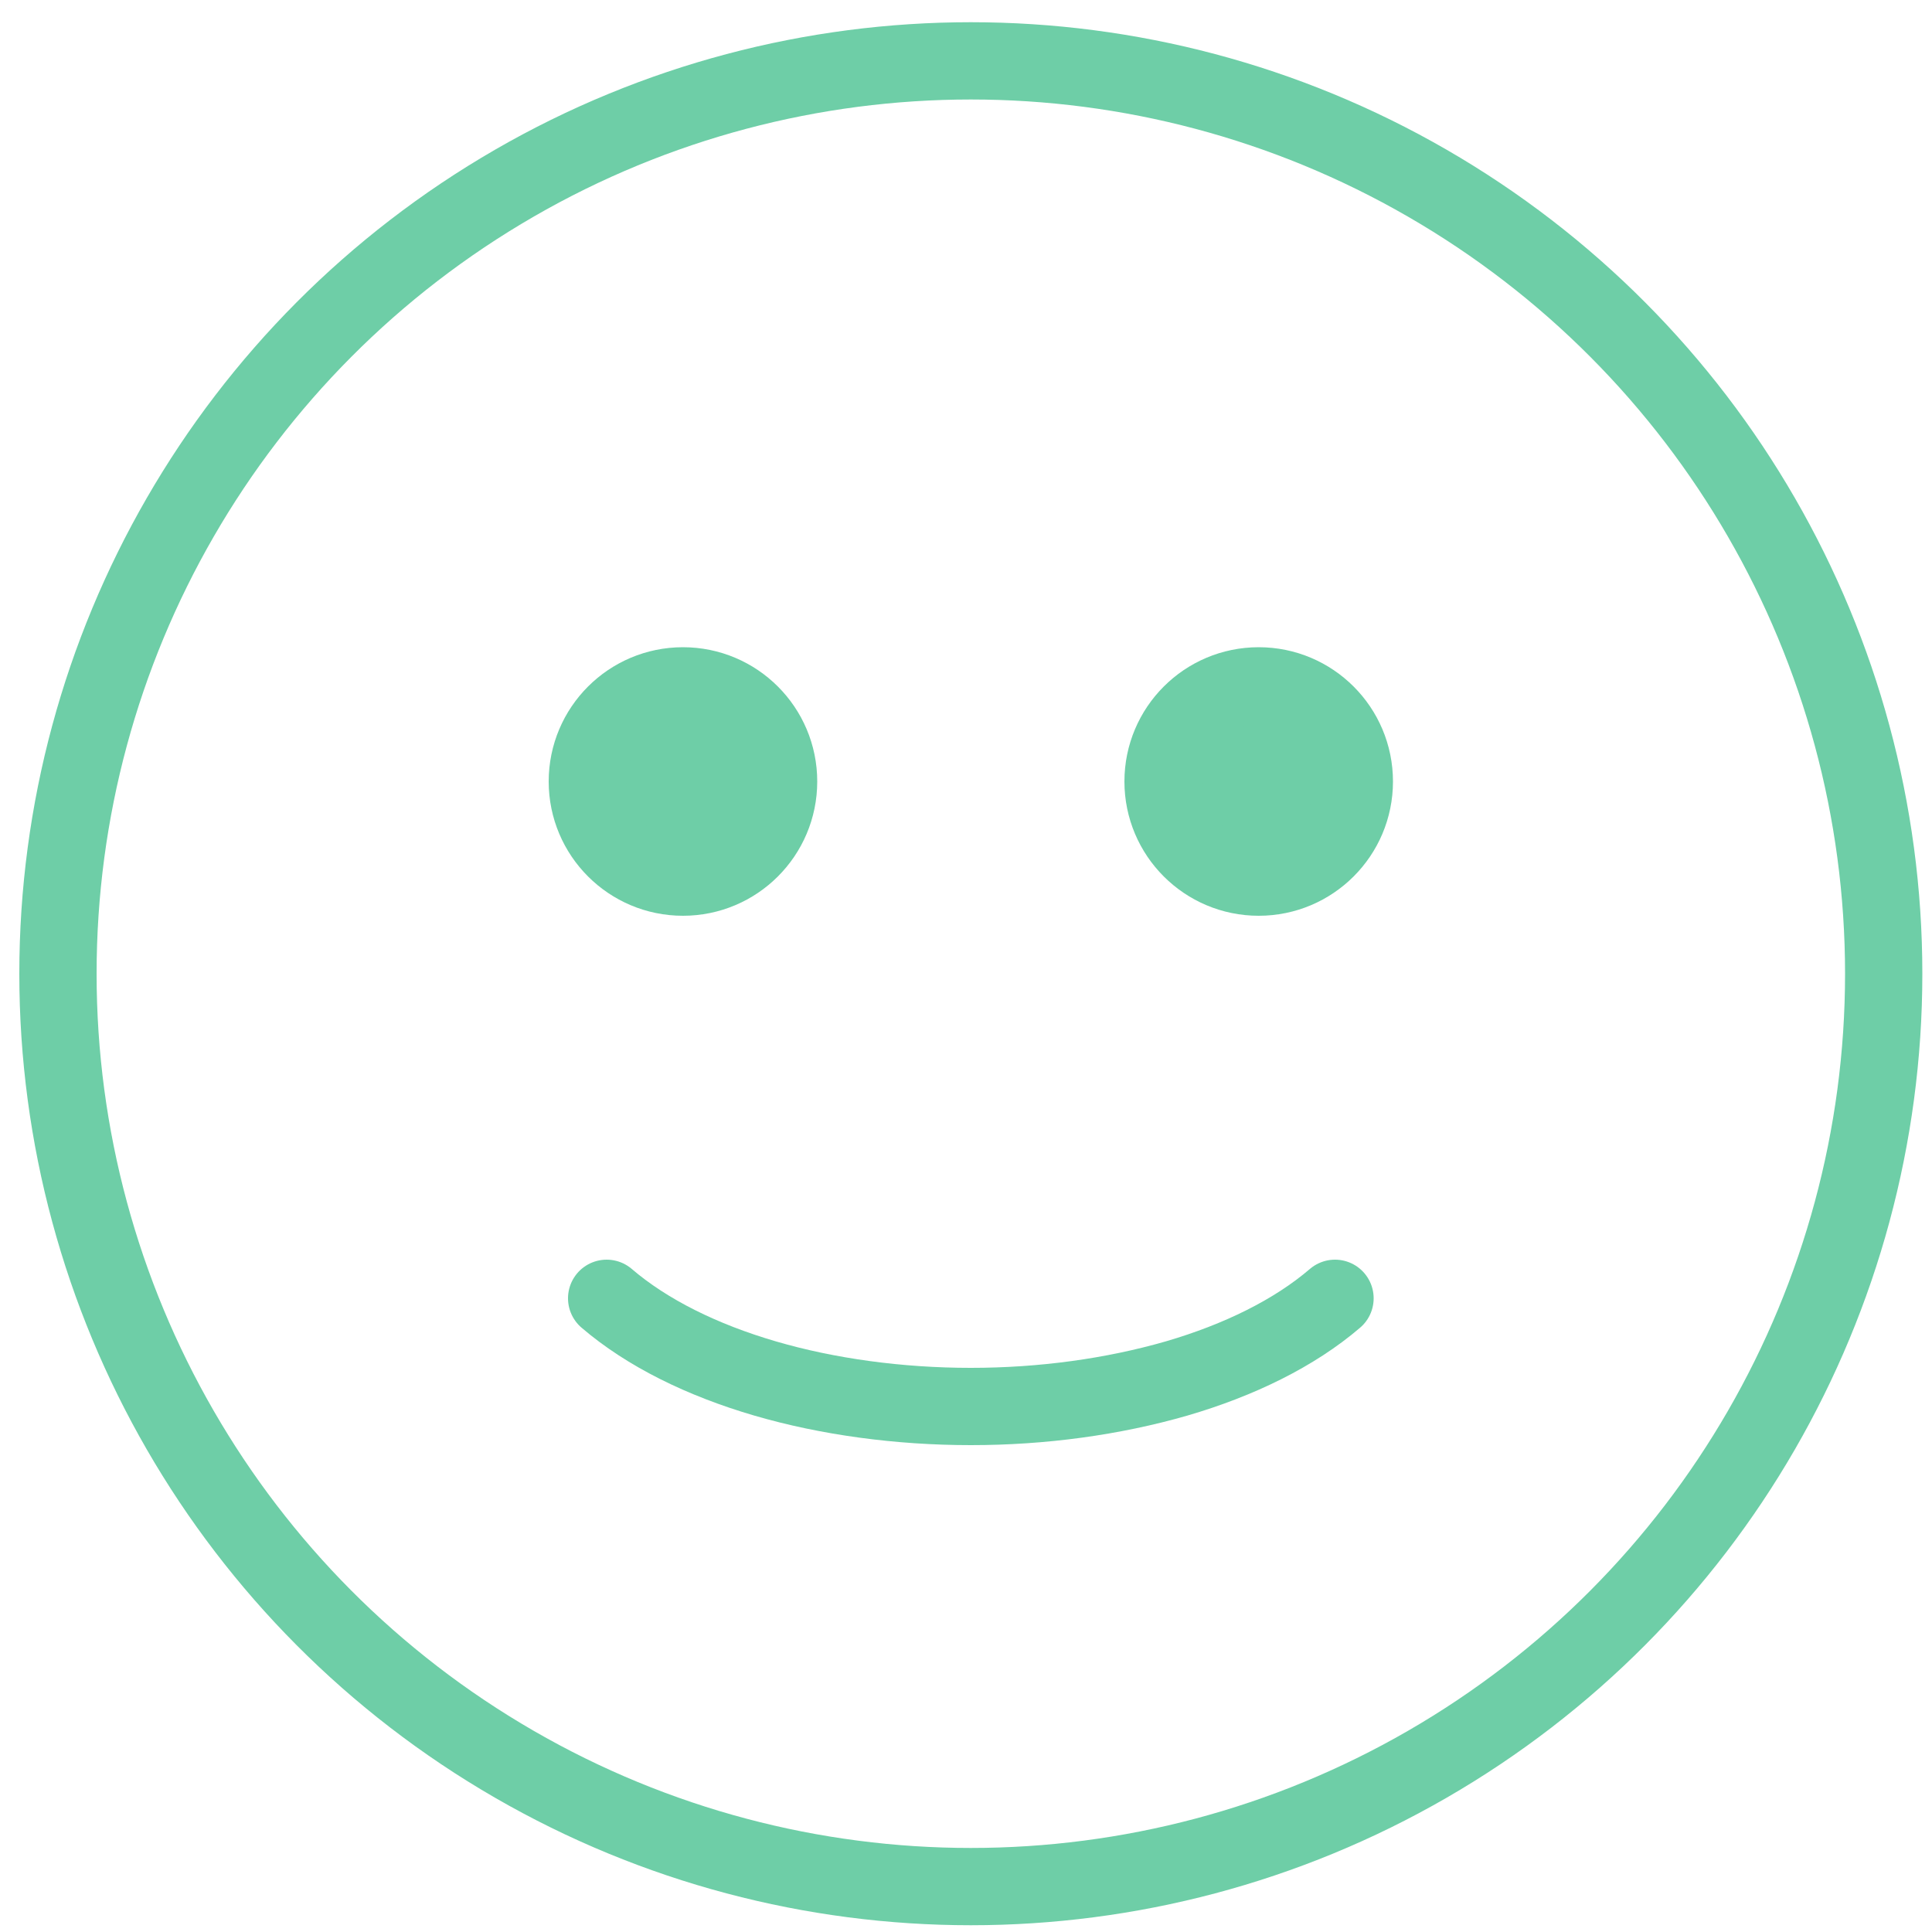
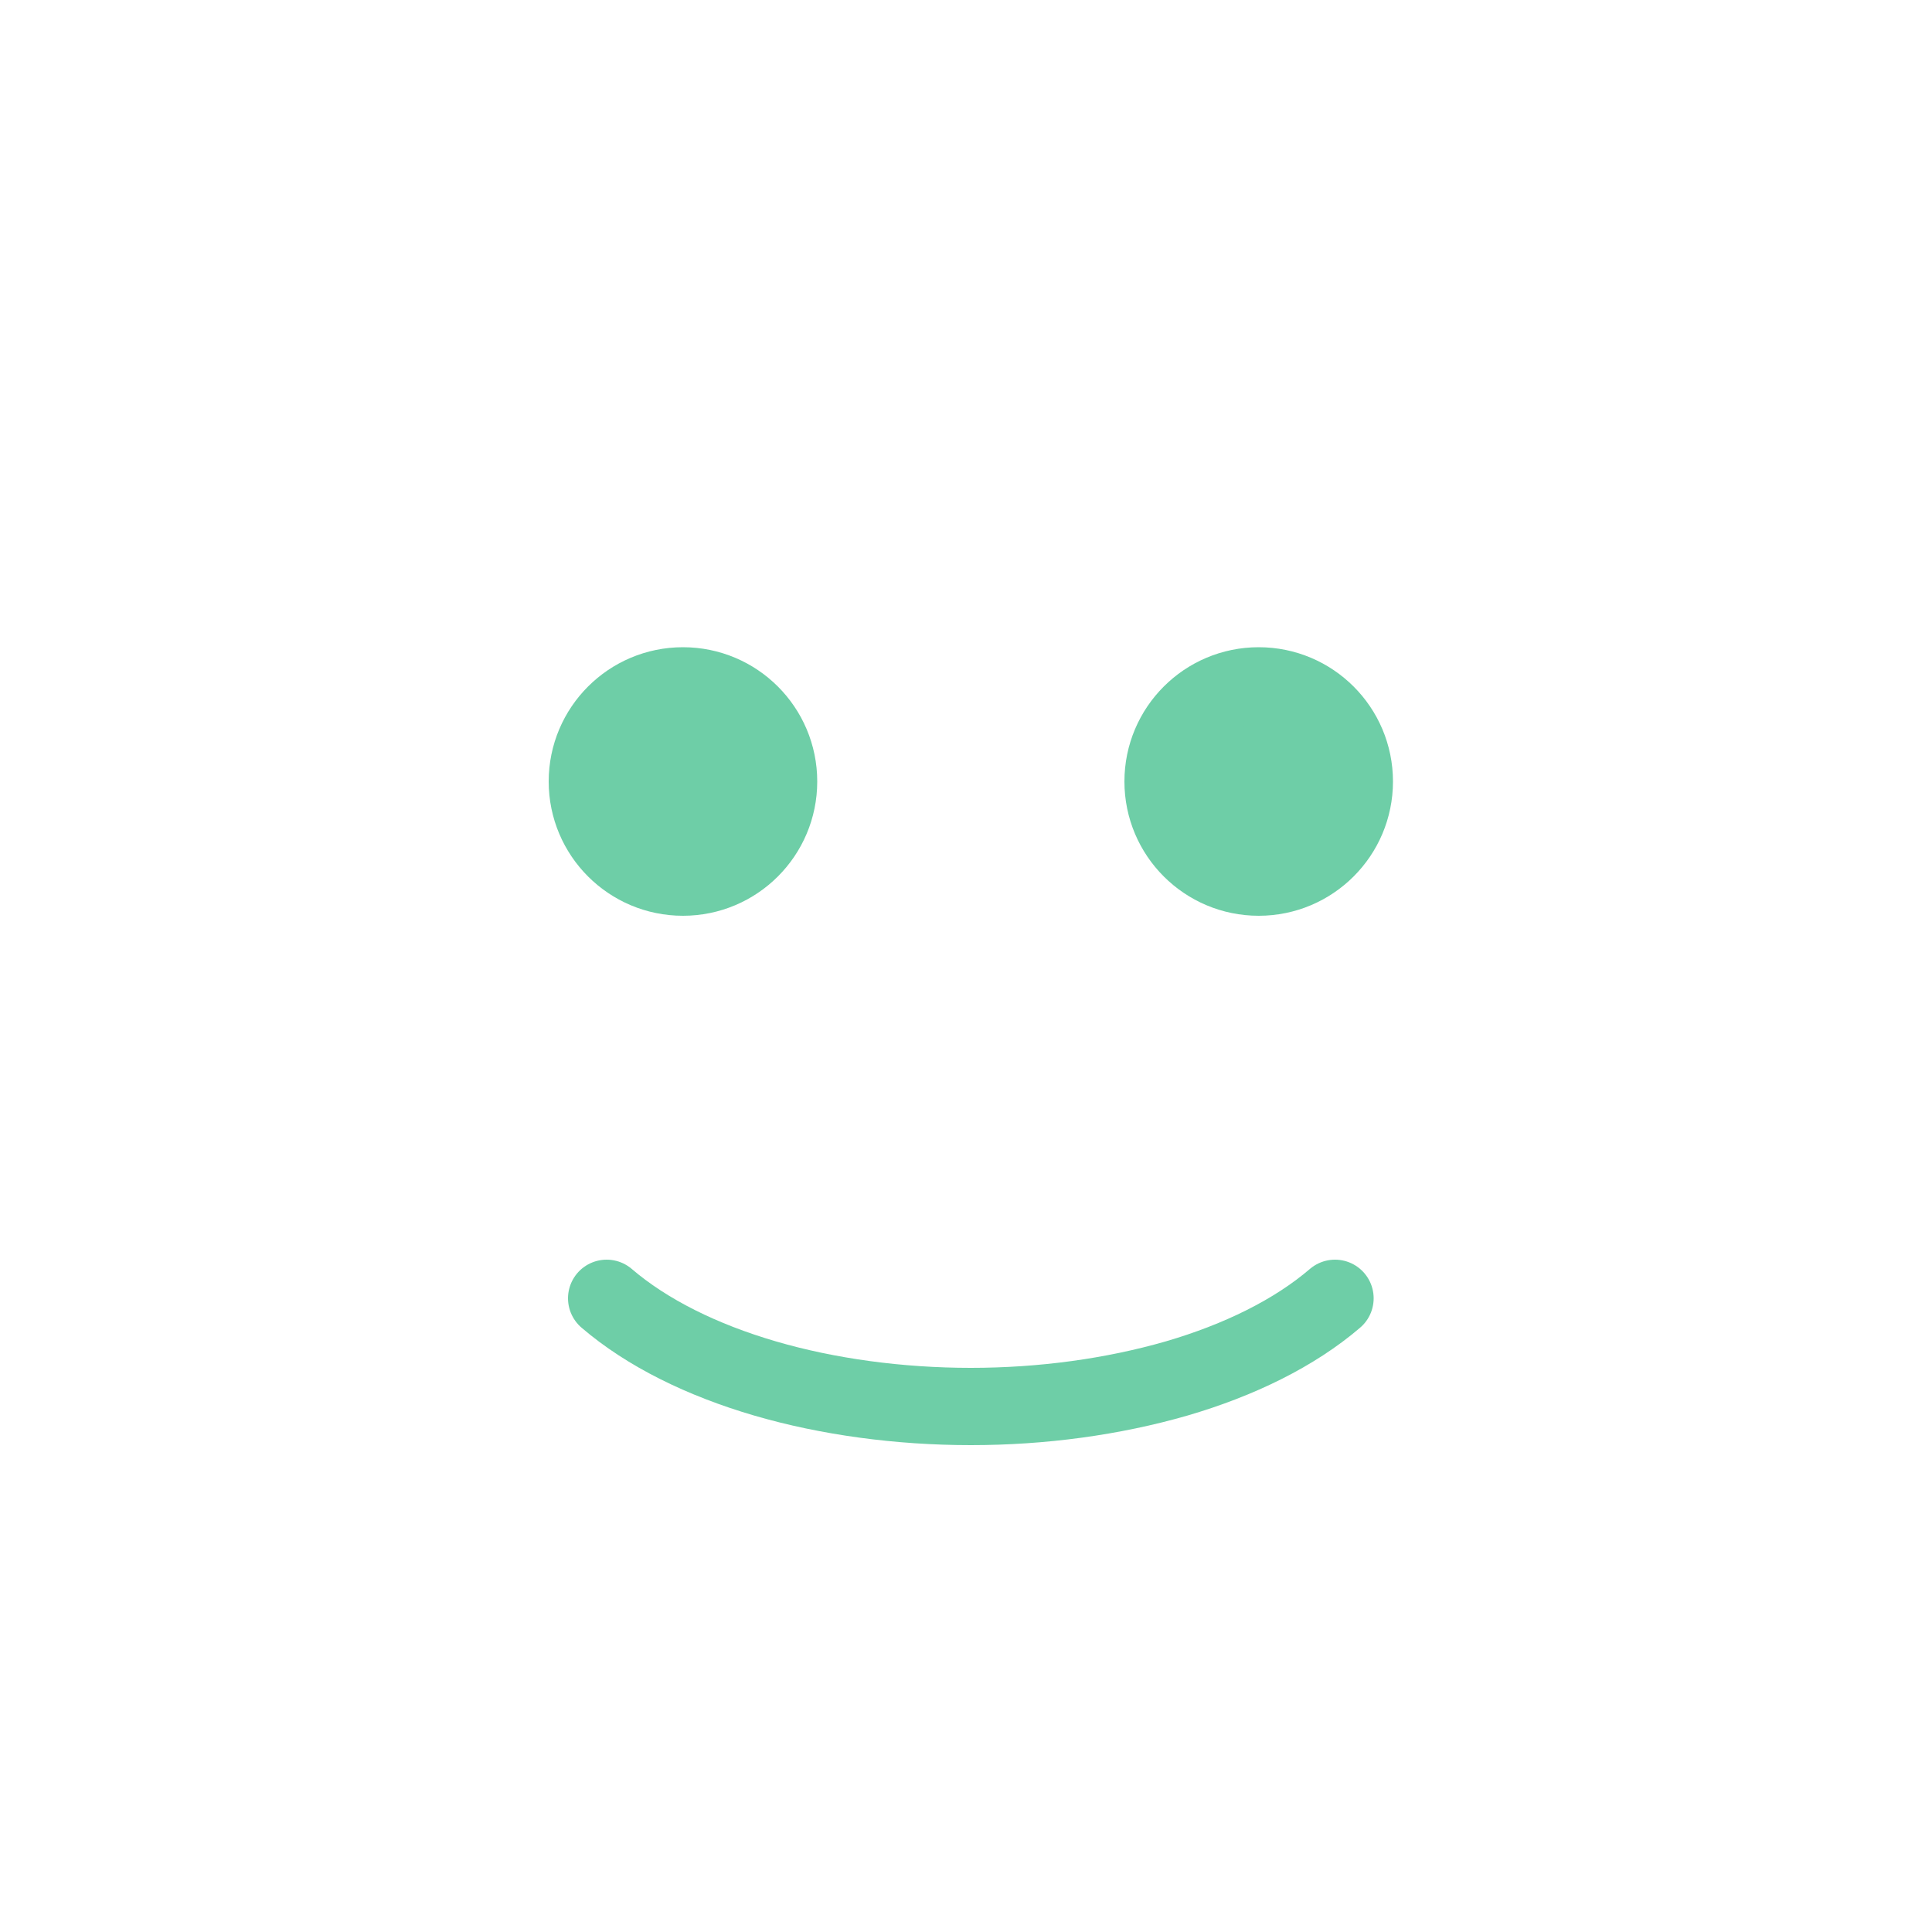
<svg xmlns="http://www.w3.org/2000/svg" version="1.1" id="Layer_1" x="0px" y="0px" viewBox="0 0 200 200" style="enable-background:new 0 0 200 200;" xml:space="preserve">
  <style type="text/css">
	.st0{display:none;}
	.st1{display:inline;fill:none;stroke:#292D32;stroke-width:5;stroke-miterlimit:10;}
	.st2{display:inline;stroke:#000000;stroke-miterlimit:10;}
	.st3{display:inline;}
	.st4{fill:none;stroke:#6ECEA7;stroke-width:8;stroke-linecap:round;stroke-miterlimit:133.333;}
	.st5{fill:#6ECEA7;stroke:#6ECEA7;stroke-width:8;stroke-linecap:round;stroke-miterlimit:133.333;}
</style>
  <g id="Layer_1_00000014608572194955979760000005281953628924181391_" class="st0">
    <path class="st1" d="M77.3,116.3l15.3,11.9c2,2,6.5,3,9.4,3h19c5.9,0,12.4-4.5,13.9-10.4l11.9-36.1c2.5-7-2-12.9-9.4-12.9h-19.8   c-3,0-5.4-2.5-5-5.9l2.5-15.8c1-4.5-2-9.4-6.5-10.9c-4-1.5-9,0.5-10.9,3.4L77.4,72.9" />
-     <path class="st1" d="M52.1,116.3V67.8c0-7,3-9.4,9.9-9.4h5c7,0,9.9,2.5,9.9,9.4v48.5c0,7-3,9.4-9.9,9.4h-5   C55.1,125.7,52.1,123.2,52.1,116.3z" />
    <path class="st1" d="M156.9,164.5h-7.2c-7.6,0-14.9,3-20.2,8.3l-16.3,16.1c-7.4,7.3-19.5,7.3-27,0l-16.3-16.1   c-5.3-5.3-12.7-8.3-20.2-8.3h-7.1c-15.8,0-28.6-12.7-28.6-28.3V32.3C14,16.7,26.8,4,42.6,4h114.3c15.8,0,28.6,12.7,28.6,28.3v103.9   C185.4,151.7,172.7,164.5,156.9,164.5z" />
  </g>
  <g id="Layer_2_00000069379229562294910820000000527978730163088786_" class="st0">
    <path class="st2" d="M193.7,15.1L132.4,0.3c-1-0.2-2.1-0.2-3.1,0l0,0L68,14.7L8.2,0.3c-2-0.5-4.1,0-5.7,1.2C0.9,2.8,0,4.7,0,6.8   v138.8c0,3.1,2.1,5.7,5.1,6.5l61.3,14.8c0.5,0.1,1,0.2,1.6,0.2c0.5,0,1-0.1,1.5-0.2l0,0l20.7-4.9l9.8,19.7   c2.8,5.6,8.7,9.3,14.9,9.3l0,0c2.5,0,4.9-0.6,7.1-1.7c8-4,11.2-13.9,7.1-22.1l-6.4-12.9l8.1-1.9l59.8,14.4c0.5,0.1,1,0.2,1.6,0.2   c1.5,0,2.9-0.5,4.1-1.4c1.6-1.3,2.5-3.2,2.5-5.2V21.5C198.8,18.5,196.7,15.8,193.7,15.1z M101.7,132.9c-0.2,0-0.3,0-0.5,0l-3.5-7   c7.9-5.5,13.8-13.3,16.9-22.6c3.8-11.4,3-23.6-2.4-34.4C104.9,54.3,90.7,45,74.6,44.1V26.8l49.5-20.6v134.2l-7.6,1.8   C113.7,136.5,107.9,132.9,101.7,132.9z M71.9,50c14.9,0,28.3,8.3,34.9,21.6c4.7,9.3,5.4,19.9,2.1,29.8s-10.3,17.9-19.6,22.5   C83.9,126.7,78,128,72,128c-14.9,0-28.3-8.3-34.9-21.6c-9.6-19.2-1.8-42.7,17.5-52.3C60,51.4,65.8,50,71.9,50z M74.6,133.9   c3.8-0.2,7.6-1,11.2-2.1l3.5,7c-2.4,3-3.6,6.7-3.6,10.6L74.6,152V133.9L74.6,133.9z M13.3,140.4V15.2l48,11.6v18.5   c-3.3,0.8-6.4,1.9-9.5,3.5c-22.2,11.1-31.3,38.1-20.2,60.3c6,12.1,16.9,20.6,29.7,23.7V152L13.3,140.4z M117.7,180.9   c-0.4,0.2-0.9,0.3-1.4,0.3c-1.5,0-2.9-0.9-3.6-2.4l-15.3-30.6c-1-2-0.3-4.4,1.4-5.2l0,0l0,0c0.4-0.2,0.9-0.3,1.4-0.3   c1.5,0,2.9,0.9,3.6,2.4l15.3,30.6C120.1,177.6,119.5,180,117.7,180.9z M193,157.2l-57.4-12.4V10L193,22.4V157.2z" />
  </g>
  <g id="Layer_3" class="st0">
    <path class="st3" d="M126.8,109.1L105,96.7V52.4c12.4-1.8,21.8-12.4,21.8-25.1c0-14.2-11.3-25.4-25.4-25.4S75.9,13.1,75.9,27.3   c0,12.7,9.5,23.3,21.8,25.1v40L75.9,80l-58.2,23.6v89.1l58.2-23.6l50.9,29.1l58.2-29.1V80L126.8,109.1L126.8,109.1z M68.6,164.4   L25,181.8v-73.4l43.6-17.8V164.4L68.6,164.4z M83.2,27.3c0-10.2,8-18.2,18.2-18.2s18.2,8,18.2,18.2s-8,18.2-18.2,18.2   S83.2,37.5,83.2,27.3z M126.8,190.2l-50.9-29.1V88.4l21.8,12.4v32h7.3v-28l21.8,12.4V190.2L126.8,190.2z M177.7,164.7l-43.6,21.8   v-72.7L177.7,92V164.7z" />
  </g>
  <g id="Layer_4" class="st0">
    <g class="st3">
      <path d="M145,35.6L145,35.6c1.5,7.7,8.3,13.4,16.2,13.4s14.7-5.7,16.2-13.4l2-10.1c0.6-4.9-0.8-9.9-4.1-13.6s-8-5.9-12.9-5.9h-2.3    c-4.9,0-9.6,2.2-12.9,5.9s-4.8,8.7-4.1,13.9L145,35.6z M153.2,17.2c1.8-2,4.3-3.2,7-3.2h2.3c2.7,0,5.2,1.1,7,3.2    c1.8,2,2.5,4.7,2.2,7.1l-1.9,9.9c-0.8,4.1-4.3,6.9-8.4,6.9c-4.1,0-7.6-2.9-8.4-6.9l-1.9-9.6C150.6,21.9,151.4,19.1,153.2,17.2z" />
      <path d="M198.3,88.2l-4.5-21.5c-0.6-2.6-2.5-4.8-4.9-5.7l-15.7-5.6l-11.8,11.8l-11.8-11.8L133.9,61c-2.5,0.9-4.4,3-4.9,5.7    l-4.5,21.5c-0.5,2.2,0.9,4.2,3,4.7c2.1,0.5,4.2-0.9,4.7-3l4.5-21.4l11-3.9l13.9,13.9l13.9-13.9l10.8,3.7l4.5,21.5    c0.4,1.8,2.1,3.1,3.9,3.1c0.2,0,0.6,0,0.8-0.1C197.4,92.5,198.7,90.3,198.3,88.2z" />
      <path d="M22.7,35.6L22.7,35.6C24.2,43.4,31,49,38.9,49s14.7-5.7,16.2-13.4l2-10.1c0.6-4.9-0.8-9.9-4.1-13.6C49.7,8.2,45,6,40.1,6    h-2.3c-4.9,0-9.6,2.2-12.9,5.9s-4.8,8.7-4.1,13.9L22.7,35.6z M30.8,17.2c1.8-2,4.3-3.2,7-3.2h2.3c2.7,0,5.2,1.1,7,3.2    c1.8,2,2.5,4.7,2.2,7.1l-1.9,9.9c-0.8,4.1-4.3,6.9-8.4,6.9s-7.6-2.9-8.4-6.9l-1.9-9.6C28.2,21.9,29.1,19.1,30.8,17.2z" />
      <path d="M52.8,64.6l10.8,3.7l4.5,21.5c0.4,1.8,2.1,3.1,3.9,3.1c0.2,0,0.6,0,0.8-0.1c2.2-0.5,3.5-2.5,3-4.7l-4.5-21.5    c-0.6-2.6-2.5-4.8-4.9-5.7l-15.7-5.6l-11.8,12L27.1,55.4L11.4,61c-2.5,0.9-4.4,3-4.9,5.7L1.9,88.2c-0.5,2.2,0.9,4.2,3,4.7    s4.2-0.9,4.7-3L14,68.5l11-3.9l13.9,13.9L52.8,64.6z" />
      <path d="M100.1,148c7.9,0,14.7-5.7,16.2-13.4l2-10.1c0.6-4.9-0.8-9.9-4.1-13.6c-3.3-3.7-8-5.9-12.9-5.9H99    c-4.9,0-9.6,2.2-12.9,5.9s-4.8,8.7-4.1,13.9l1.9,9.9l0,0C85.4,142.3,92.2,148,100.1,148z M92,116.1c1.8-2,4.3-3.2,7-3.2h2.3    c2.7,0,5.2,1.1,7,3.2c1.8,2,2.5,4.7,2.2,7.1l-1.9,9.9c-0.8,4.1-4.3,6.9-8.4,6.9s-7.6-2.9-8.4-6.9l-1.9-9.6    C89.4,120.8,90.2,118.1,92,116.1z" />
      <path d="M132.6,165.7c-0.6-2.6-2.5-4.8-4.9-5.7l-15.7-5.6l-11.9,11.8l-11.8-11.8L72.6,160c-2.5,0.9-4.4,3-4.9,5.7l-4.5,21.5    c-0.5,2.2,0.9,4.2,3,4.7c2.2,0.5,4.2-0.9,4.7-3l4.4-21.4l11-3.9l13.9,13.9l13.9-13.9l10.8,3.7l4.5,21.5c0.4,1.8,2.1,3.1,3.9,3.1    c0.2,0,0.6,0,0.8-0.1c2.2-0.5,3.5-2.5,3-4.7L132.6,165.7z" />
      <path d="M168.1,103.4c-2.2-0.2-4.1,1.4-4.3,3.6c-1.6,16.5-9.5,31.5-22.1,42.2c-1.7,1.4-1.8,3.9-0.5,5.6c0.8,1,1.9,1.4,3,1.4    c0.9,0,1.8-0.3,2.5-1c14.2-12.1,23-28.9,24.9-47.5C171.9,105.5,170.3,103.6,168.1,103.4z" />
      <path d="M36.4,107c-0.2-2.2-2.2-3.7-4.3-3.6c-2.2,0.2-3.7,2.2-3.6,4.3c1.8,18.6,10.7,35.5,24.9,47.5c0.7,0.6,1.7,1,2.5,1    c1.1,0,2.2-0.5,3-1.4c1.4-1.7,1.2-4.1-0.5-5.6C45.9,138.4,38,123.5,36.4,107z" />
      <path d="M79.1,40.1c13.3-4.7,28.6-4.7,42,0c0.4,0.2,0.9,0.2,1.4,0.2c1.6,0,3.2-1,3.7-2.6c0.7-2.1-0.3-4.3-2.4-5    c-15.1-5.3-32.2-5.3-47.3,0c-2.1,0.7-3.1,3-2.4,5C74.8,39.8,77.1,40.8,79.1,40.1z" />
    </g>
  </g>
  <g id="Layer_5">
-     <circle class="st4" cx="100.5" cy="100.8" r="94.5" />
    <path class="st4" d="M62.8,134.4c4.2,3.6,9.9,6.4,16.4,8.3c6.5,1.9,13.9,2.9,21.3,2.9s14.7-1,21.3-2.9c6.5-1.9,12.2-4.7,16.4-8.3" />
    <circle class="st5" cx="70.7" cy="80.9" r="9.9" />
    <circle class="st5" cx="130.3" cy="80.9" r="9.9" />
  </g>
</svg>